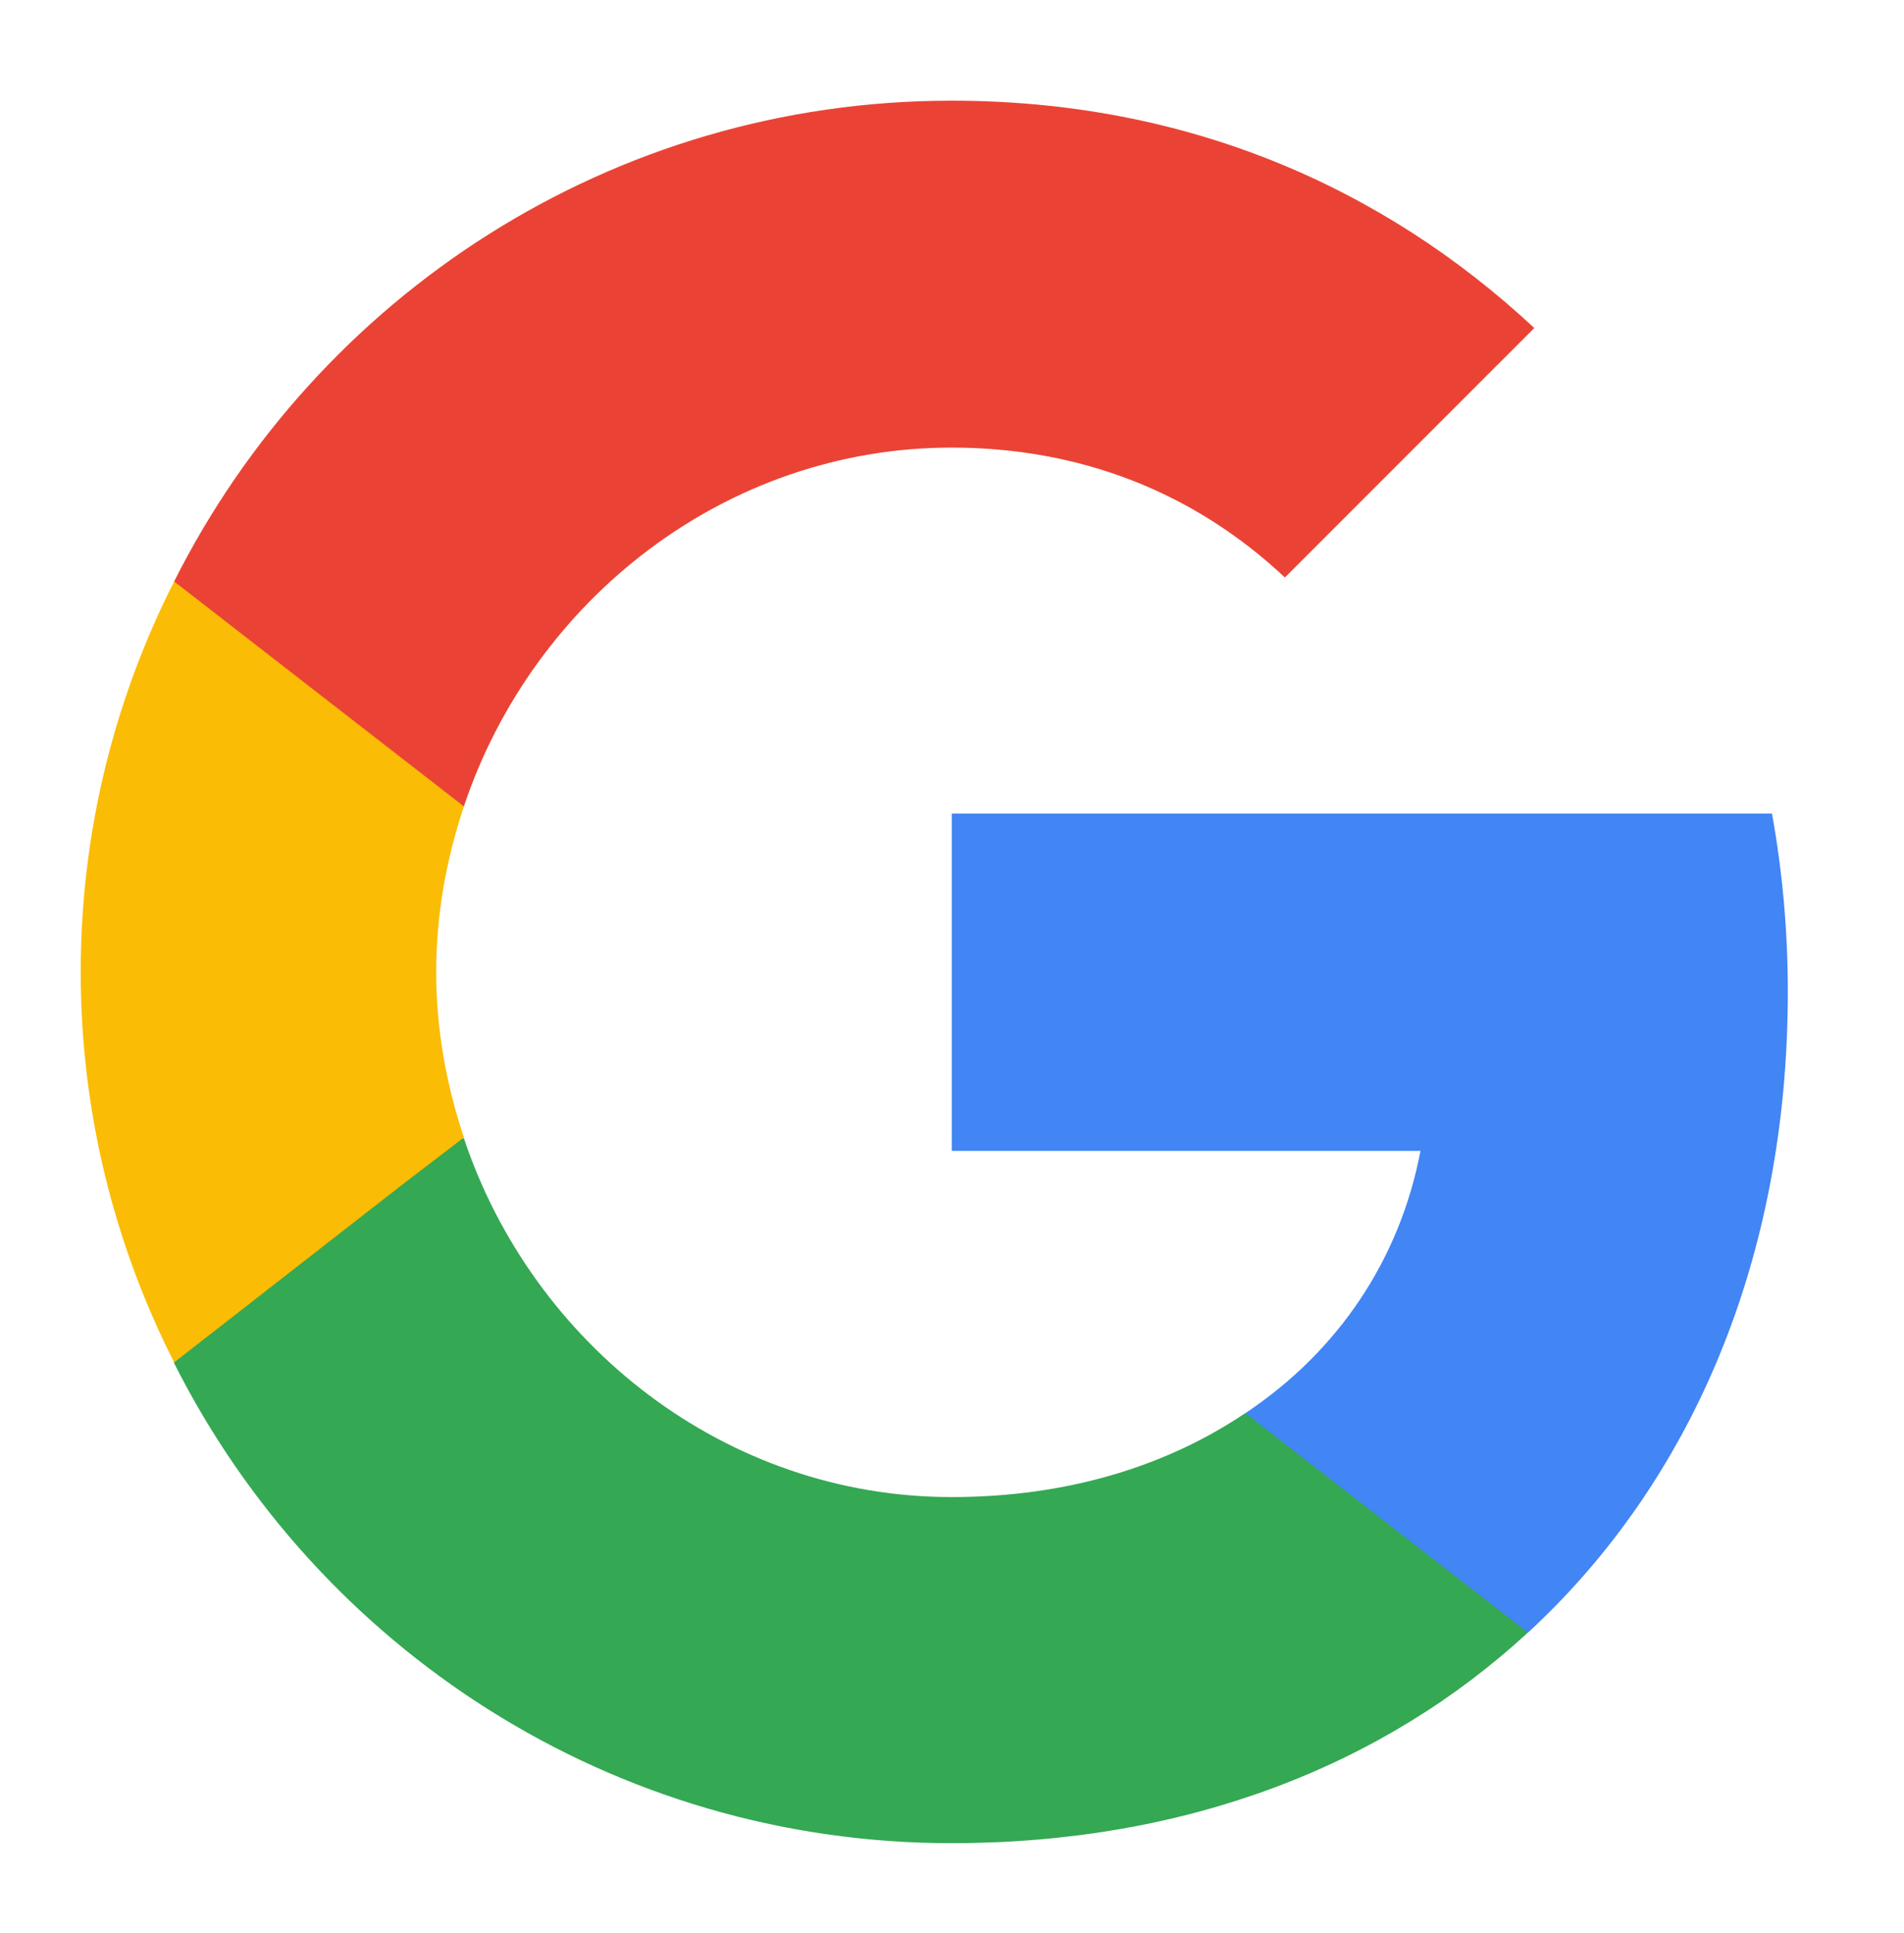
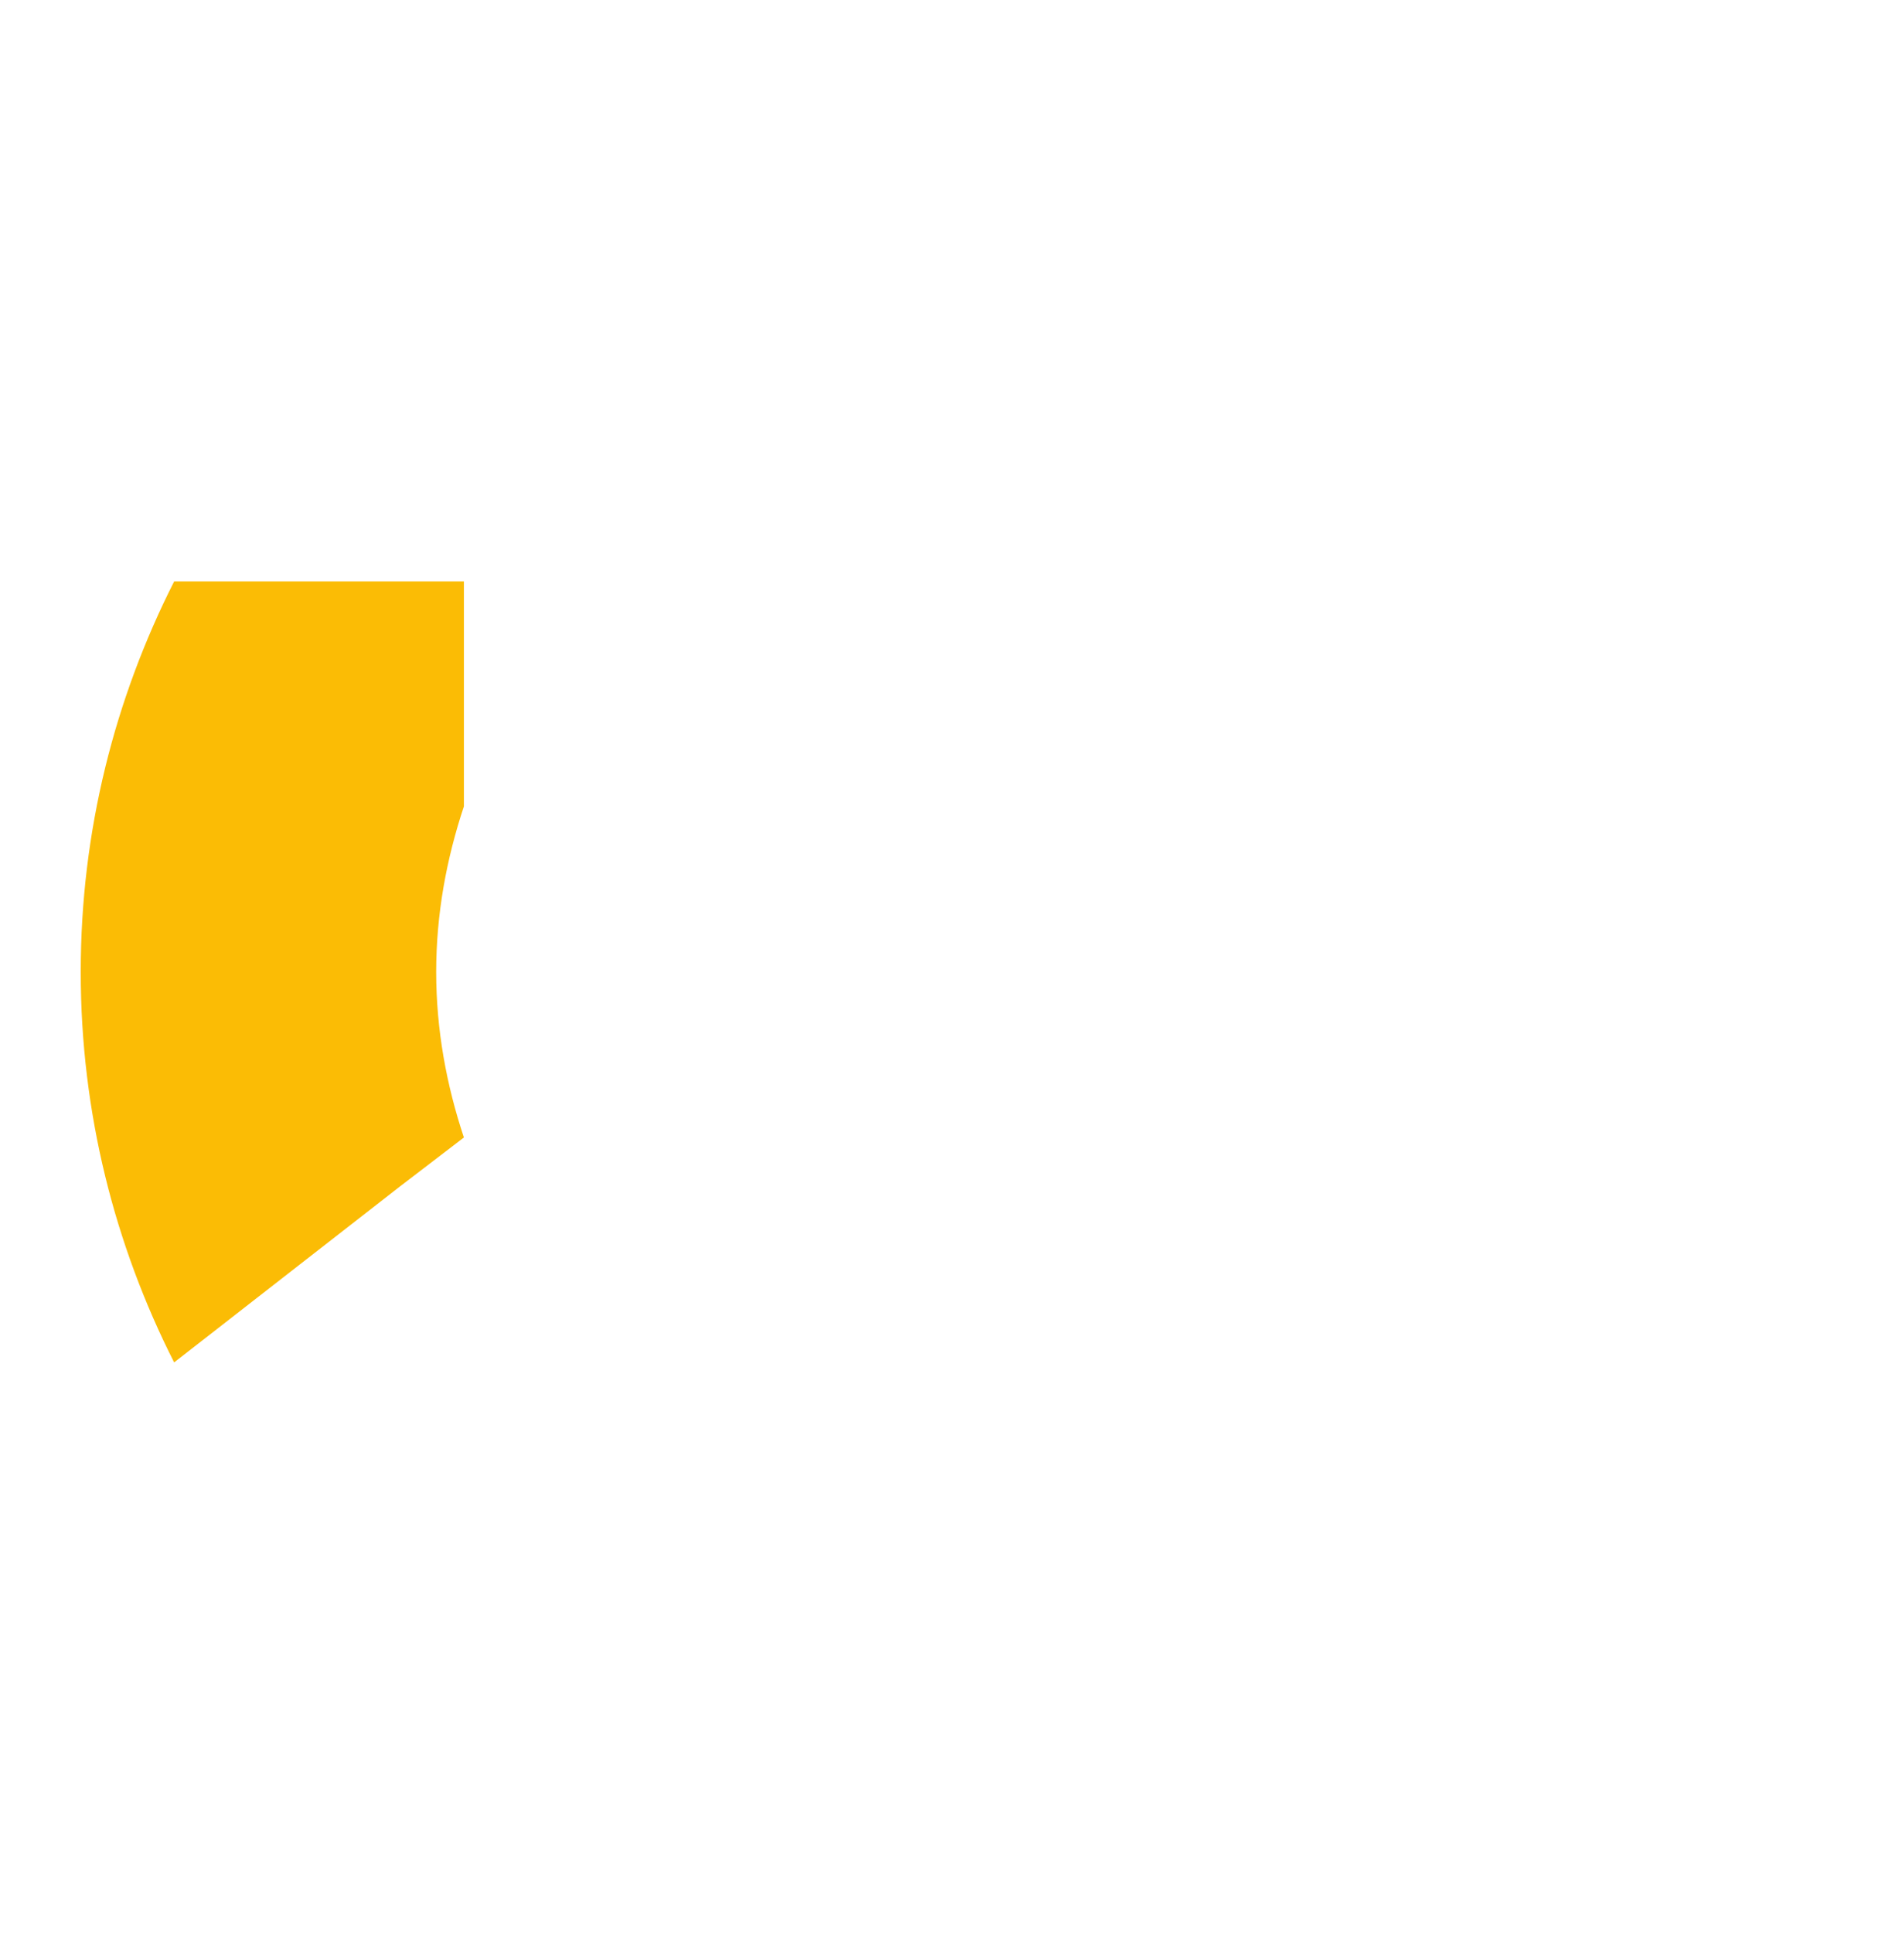
<svg xmlns="http://www.w3.org/2000/svg" width="68" height="69" viewBox="0 0 68 69" fill="none">
-   <path d="M63.851 35.404C63.851 33.198 63.653 31.078 63.285 29.042H33.992V41.087H50.731C49.996 44.961 47.791 48.241 44.482 50.446V58.278H54.577C60.458 52.849 63.851 44.876 63.851 35.404Z" fill="#4285F4" />
-   <path d="M33.985 65.8C42.383 65.8 49.423 63.029 54.569 58.279L44.475 50.447C41.704 52.313 38.17 53.444 33.985 53.444C25.898 53.444 19.027 47.987 16.567 40.635H6.219V48.665C11.337 58.816 21.827 65.8 33.985 65.8Z" fill="#34A853" />
  <path d="M16.568 40.607C15.946 38.741 15.578 36.761 15.578 34.697C15.578 32.633 15.946 30.654 16.568 28.788V20.758H6.219C4.099 24.942 2.883 29.664 2.883 34.697C2.883 39.73 4.099 44.452 6.219 48.637L14.278 42.36L16.568 40.607Z" fill="#FBBC05" />
-   <path d="M33.985 15.979C38.566 15.979 42.637 17.562 45.889 20.616L54.796 11.71C49.395 6.676 42.383 3.594 33.985 3.594C21.827 3.594 11.337 10.579 6.219 20.758L16.567 28.788C19.027 21.436 25.898 15.979 33.985 15.979Z" fill="#EA4335" />
</svg>